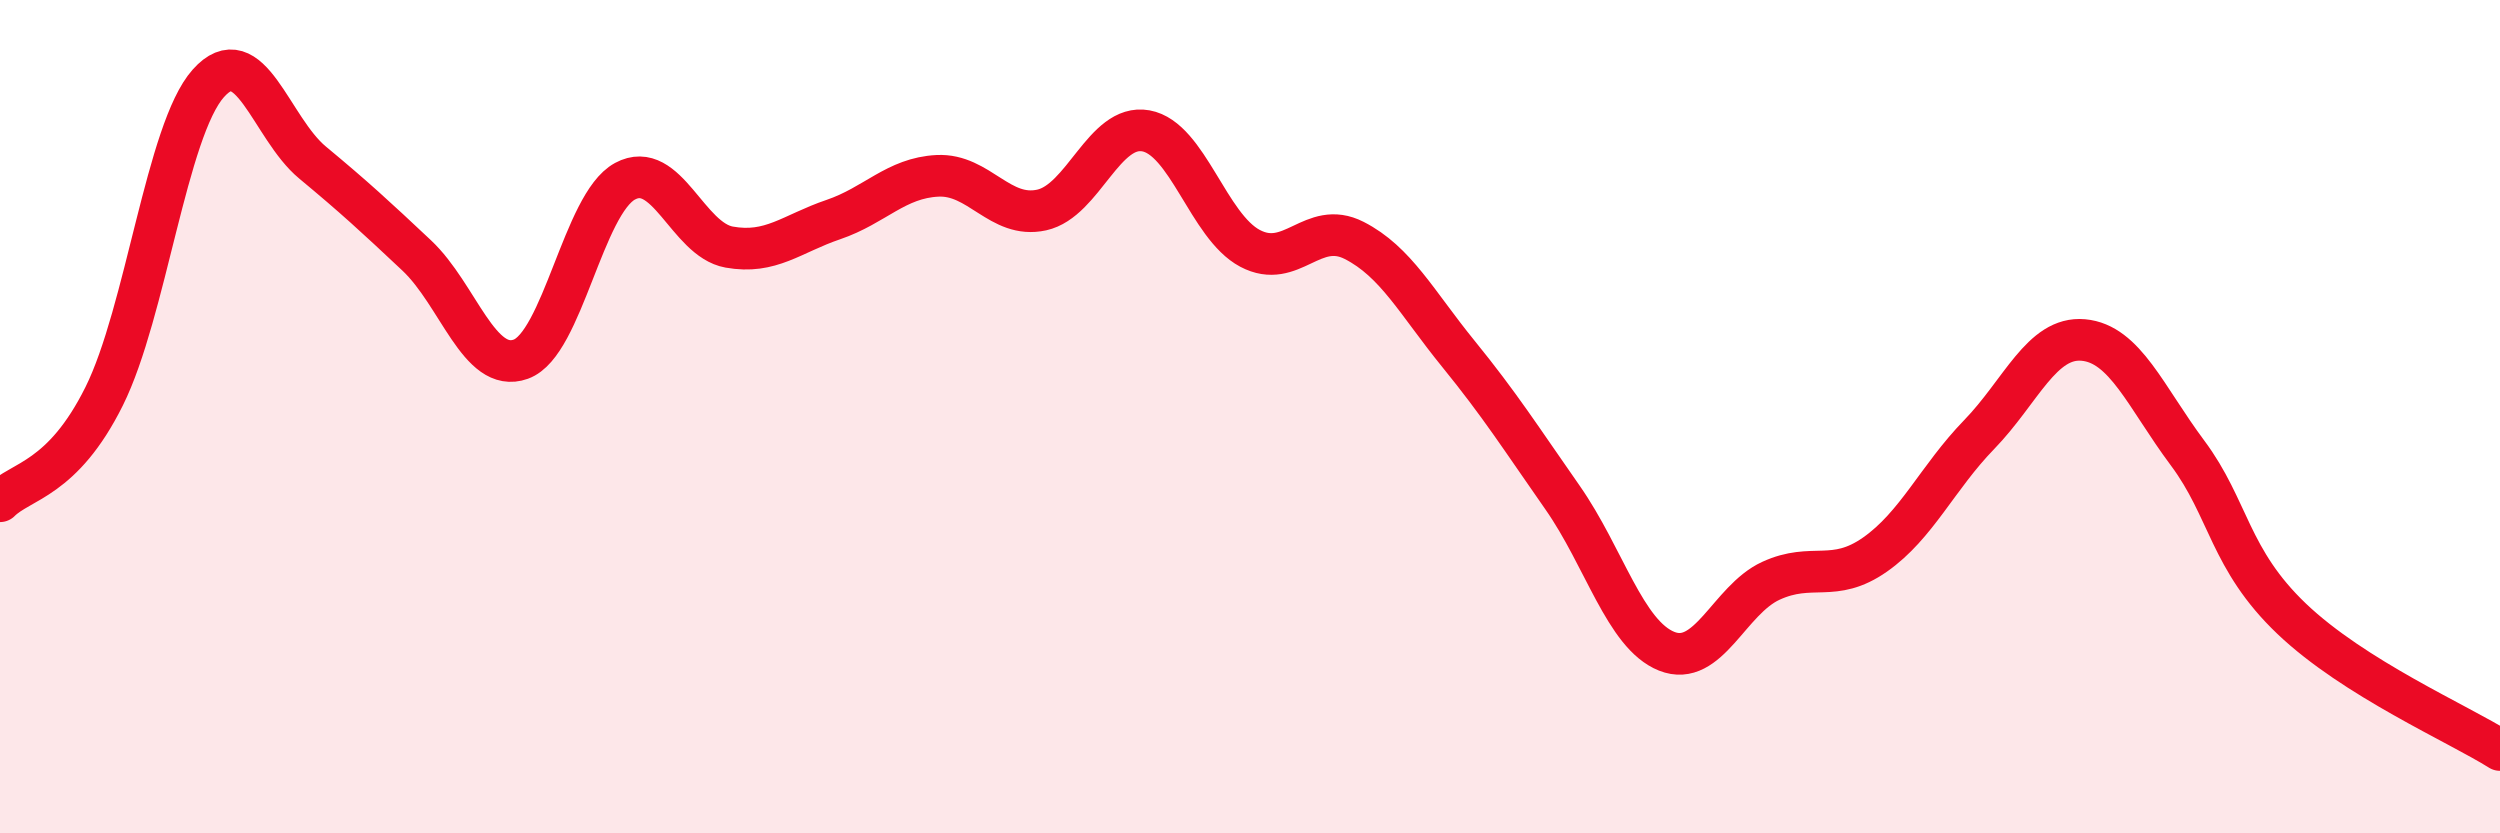
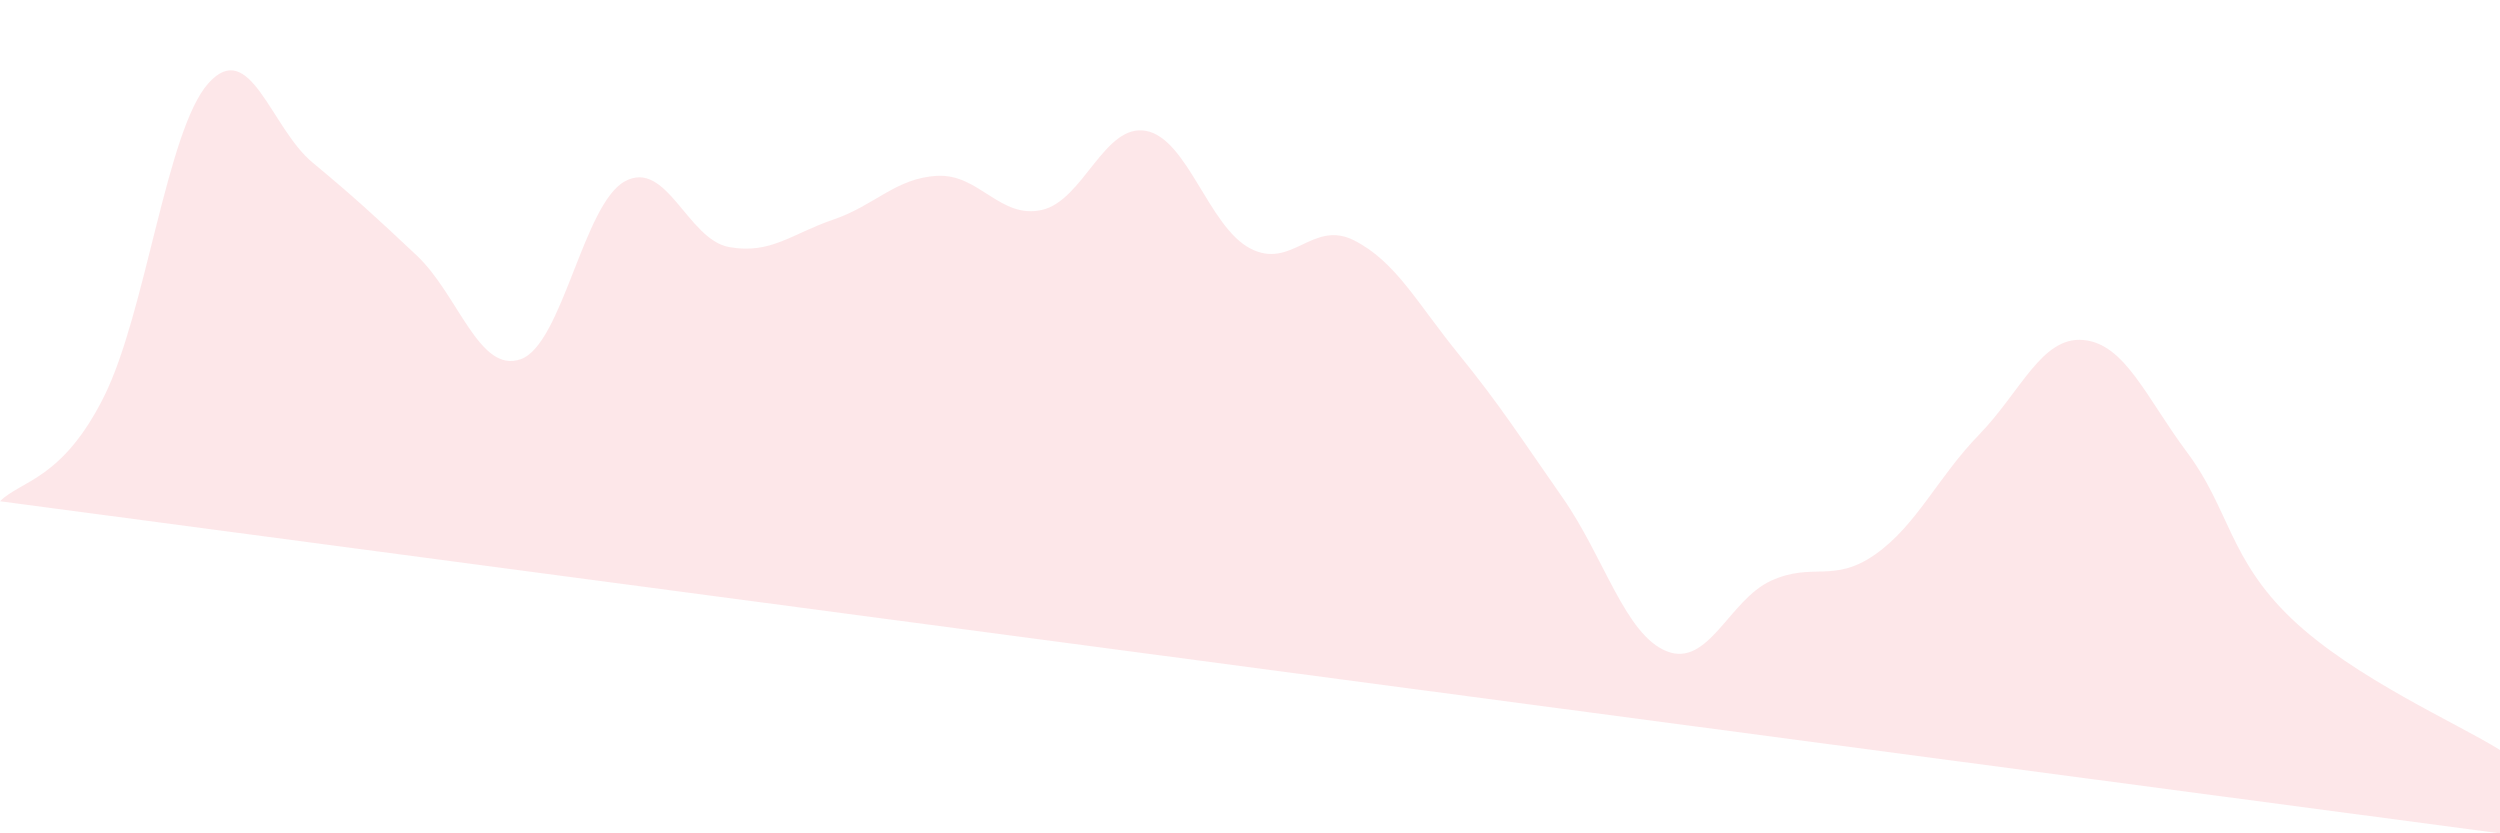
<svg xmlns="http://www.w3.org/2000/svg" width="60" height="20" viewBox="0 0 60 20">
-   <path d="M 0,12.03 C 0.5,11.53 1.5,11.52 2.5,9.51 C 3.5,7.5 4,3.12 5,2 C 6,0.88 6.5,3.07 7.5,3.9 C 8.5,4.73 9,5.19 10,6.13 C 11,7.07 11.5,8.98 12.5,8.62 C 13.5,8.26 14,4.89 15,4.35 C 16,3.81 16.5,5.75 17.5,5.93 C 18.5,6.11 19,5.61 20,5.27 C 21,4.93 21.5,4.27 22.5,4.22 C 23.5,4.17 24,5.26 25,5.04 C 26,4.82 26.5,2.96 27.5,3.14 C 28.5,3.32 29,5.43 30,5.96 C 31,6.49 31.5,5.26 32.5,5.77 C 33.5,6.28 34,7.26 35,8.49 C 36,9.72 36.5,10.51 37.5,11.94 C 38.5,13.37 39,15.23 40,15.63 C 41,16.03 41.5,14.4 42.5,13.94 C 43.5,13.48 44,14.01 45,13.31 C 46,12.61 46.5,11.46 47.5,10.43 C 48.5,9.4 49,8.07 50,8.16 C 51,8.25 51.5,9.53 52.5,10.87 C 53.5,12.21 53.5,13.42 55,14.85 C 56.5,16.28 59,17.37 60,18L60 20L0 20Z" fill="#EB0A25" opacity="0.1" stroke-linecap="round" stroke-linejoin="round" />
-   <path d="M 0,12.03 C 0.5,11.53 1.5,11.52 2.5,9.51 C 3.5,7.5 4,3.12 5,2 C 6,0.88 6.5,3.07 7.5,3.9 C 8.5,4.73 9,5.19 10,6.13 C 11,7.07 11.5,8.98 12.5,8.62 C 13.5,8.26 14,4.89 15,4.35 C 16,3.81 16.5,5.75 17.5,5.93 C 18.5,6.11 19,5.61 20,5.27 C 21,4.93 21.5,4.27 22.5,4.22 C 23.5,4.17 24,5.26 25,5.04 C 26,4.82 26.5,2.96 27.5,3.14 C 28.5,3.32 29,5.43 30,5.96 C 31,6.49 31.5,5.26 32.5,5.77 C 33.5,6.28 34,7.26 35,8.49 C 36,9.72 36.5,10.51 37.5,11.94 C 38.5,13.37 39,15.23 40,15.63 C 41,16.03 41.5,14.4 42.5,13.94 C 43.5,13.48 44,14.01 45,13.31 C 46,12.61 46.5,11.46 47.5,10.43 C 48.5,9.4 49,8.07 50,8.16 C 51,8.25 51.5,9.53 52.5,10.87 C 53.5,12.21 53.5,13.42 55,14.85 C 56.5,16.28 59,17.37 60,18" stroke="#EB0A25" stroke-width="1" fill="none" stroke-linecap="round" stroke-linejoin="round" />
+   <path d="M 0,12.03 C 0.5,11.53 1.5,11.52 2.5,9.51 C 3.5,7.5 4,3.12 5,2 C 6,0.88 6.5,3.07 7.5,3.9 C 8.5,4.73 9,5.19 10,6.13 C 11,7.07 11.5,8.98 12.5,8.62 C 13.5,8.26 14,4.89 15,4.35 C 16,3.81 16.5,5.75 17.5,5.93 C 18.5,6.11 19,5.61 20,5.27 C 21,4.93 21.5,4.27 22.5,4.22 C 23.5,4.17 24,5.26 25,5.04 C 26,4.82 26.5,2.96 27.5,3.14 C 28.5,3.32 29,5.43 30,5.96 C 31,6.49 31.5,5.26 32.5,5.77 C 33.5,6.28 34,7.26 35,8.49 C 36,9.72 36.5,10.51 37.5,11.94 C 38.5,13.37 39,15.23 40,15.63 C 41,16.03 41.5,14.4 42.5,13.94 C 43.5,13.48 44,14.01 45,13.31 C 46,12.61 46.5,11.46 47.5,10.43 C 48.5,9.4 49,8.07 50,8.16 C 51,8.25 51.5,9.53 52.5,10.87 C 53.5,12.21 53.5,13.42 55,14.85 C 56.5,16.28 59,17.37 60,18L60 20Z" fill="#EB0A25" opacity="0.1" stroke-linecap="round" stroke-linejoin="round" />
</svg>